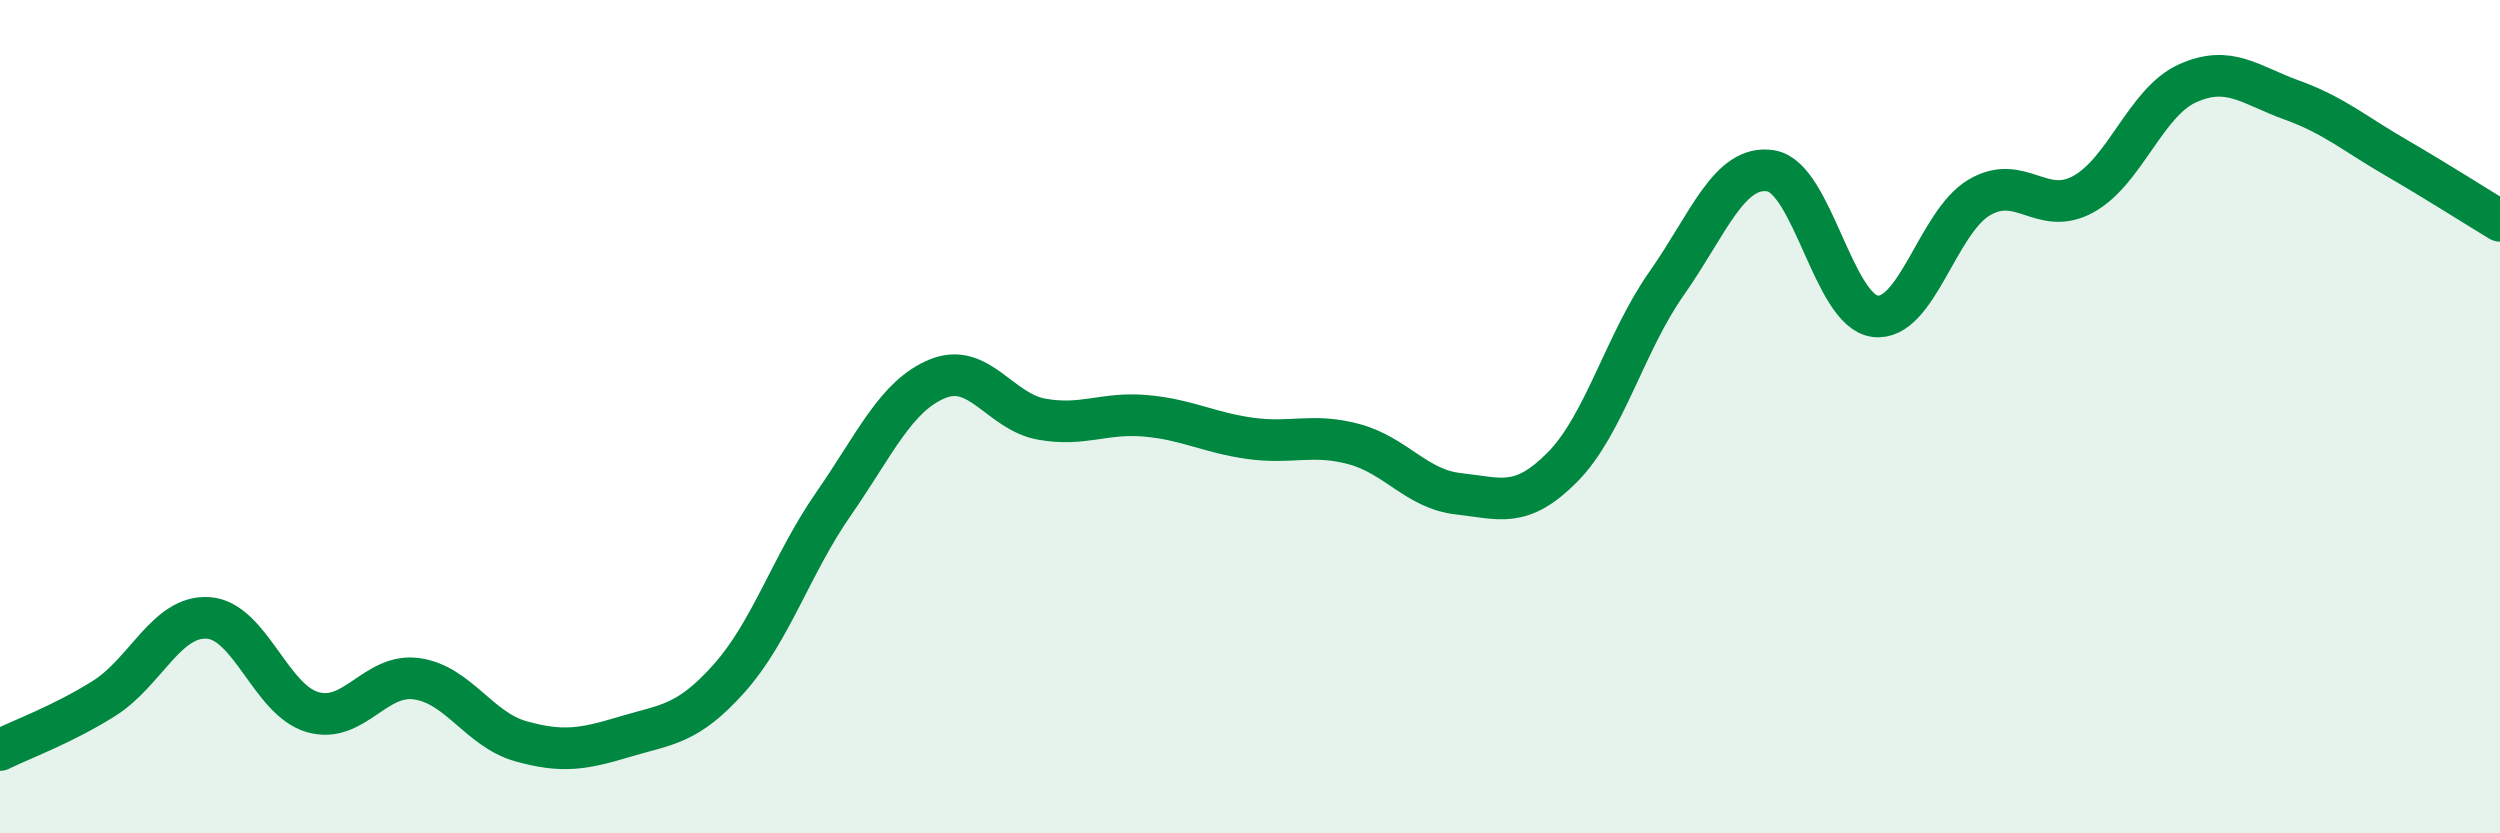
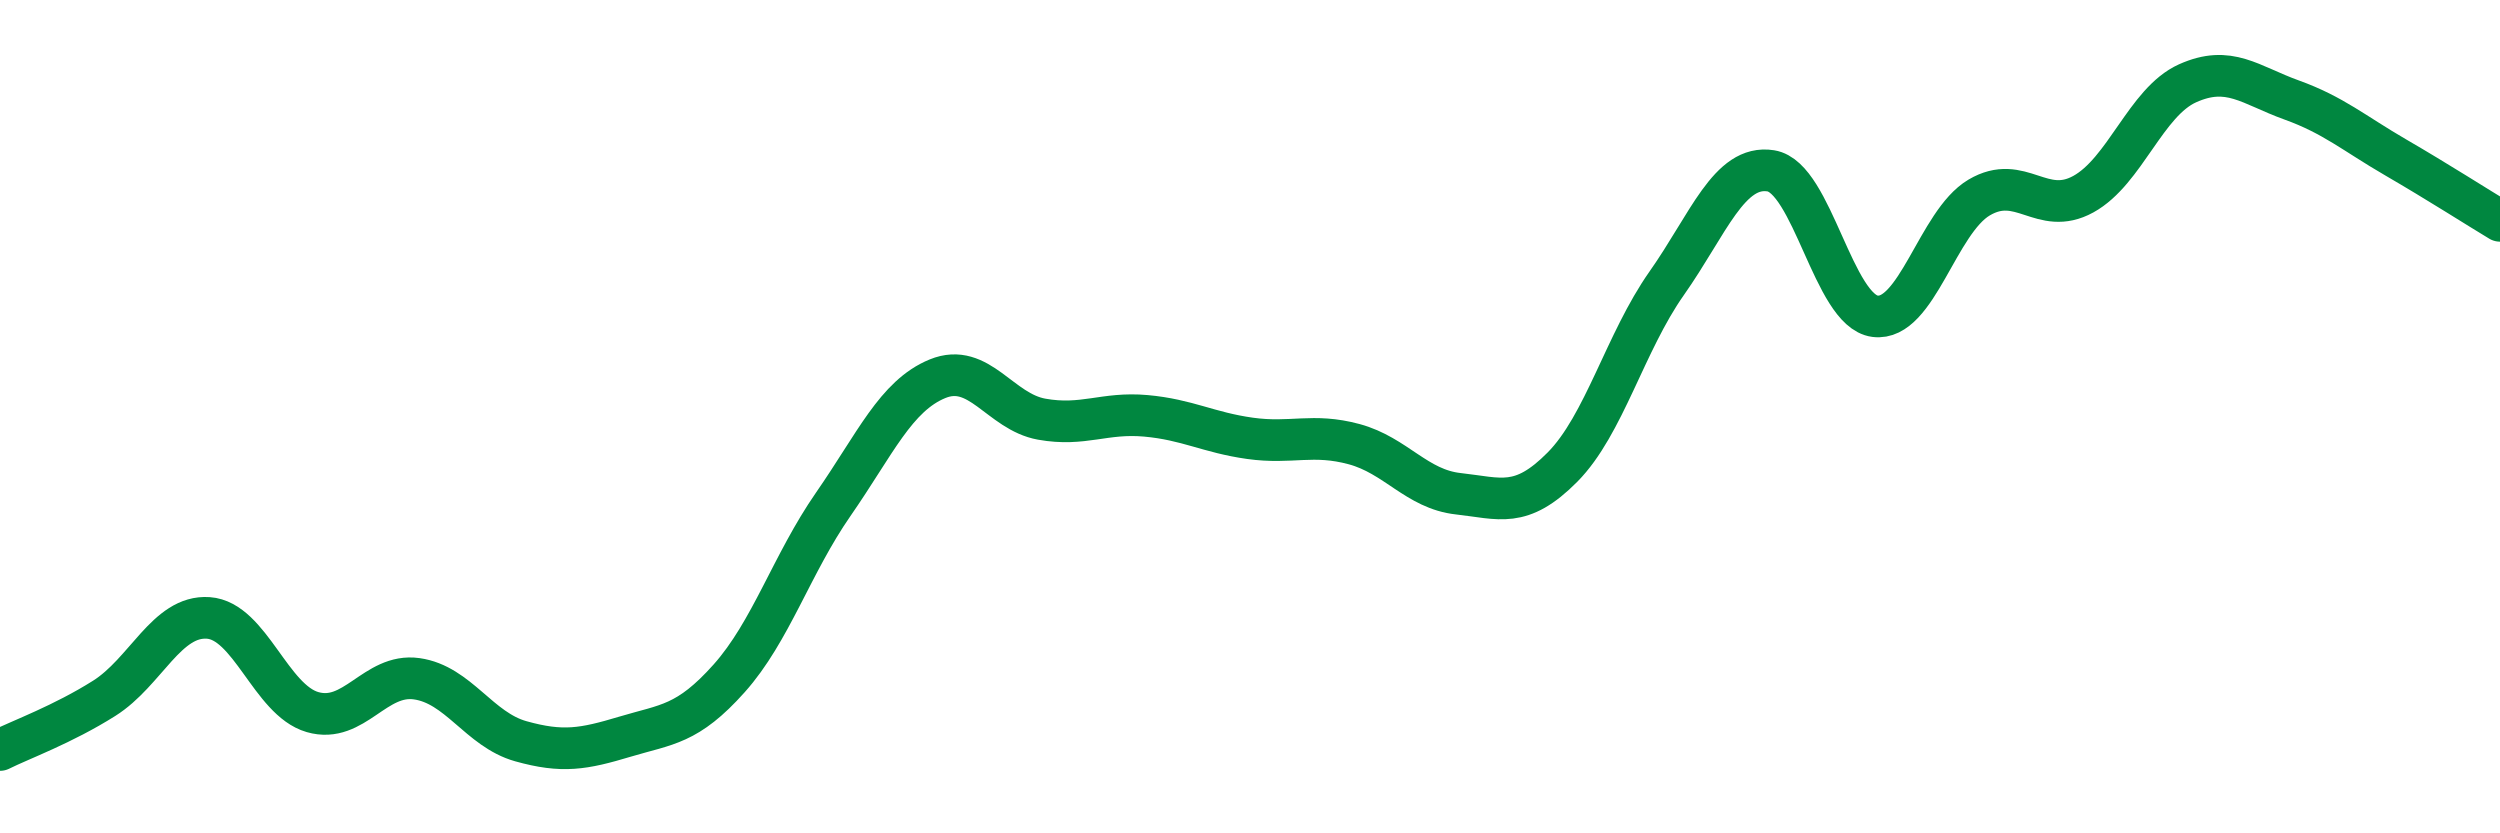
<svg xmlns="http://www.w3.org/2000/svg" width="60" height="20" viewBox="0 0 60 20">
-   <path d="M 0,18 C 0.5,17.75 1.5,17.39 2.5,16.76 C 3.5,16.13 4,14.76 5,14.83 C 6,14.9 6.5,16.8 7.5,17.09 C 8.5,17.38 9,16.15 10,16.29 C 11,16.43 11.5,17.51 12.5,17.79 C 13.5,18.07 14,17.98 15,17.68 C 16,17.38 16.5,17.4 17.5,16.28 C 18.5,15.16 19,13.54 20,12.1 C 21,10.66 21.5,9.5 22.5,9.09 C 23.5,8.68 24,9.88 25,10.06 C 26,10.24 26.5,9.89 27.5,9.98 C 28.5,10.07 29,10.38 30,10.52 C 31,10.66 31.5,10.39 32.5,10.66 C 33.5,10.93 34,11.74 35,11.85 C 36,11.96 36.5,12.22 37.5,11.21 C 38.5,10.2 39,8.22 40,6.8 C 41,5.38 41.5,3.94 42.5,4.1 C 43.5,4.26 44,7.46 45,7.59 C 46,7.72 46.5,5.33 47.5,4.74 C 48.5,4.15 49,5.21 50,4.66 C 51,4.11 51.5,2.45 52.5,2 C 53.5,1.55 54,2.04 55,2.4 C 56,2.76 56.5,3.2 57.5,3.78 C 58.5,4.36 59.5,5 60,5.3L60 20L0 20Z" fill="#008740" opacity="0.1" stroke-linecap="round" stroke-linejoin="round" />
  <path d="M 0,18 C 0.5,17.75 1.5,17.39 2.5,16.76 C 3.5,16.13 4,14.76 5,14.83 C 6,14.9 6.5,16.8 7.5,17.09 C 8.5,17.38 9,16.15 10,16.29 C 11,16.43 11.5,17.51 12.5,17.79 C 13.5,18.07 14,17.98 15,17.68 C 16,17.38 16.5,17.4 17.5,16.28 C 18.5,15.16 19,13.54 20,12.1 C 21,10.66 21.5,9.5 22.5,9.09 C 23.5,8.68 24,9.88 25,10.06 C 26,10.24 26.5,9.89 27.5,9.98 C 28.5,10.07 29,10.38 30,10.52 C 31,10.66 31.5,10.39 32.5,10.66 C 33.5,10.93 34,11.74 35,11.85 C 36,11.96 36.5,12.22 37.5,11.21 C 38.5,10.2 39,8.22 40,6.8 C 41,5.38 41.5,3.94 42.5,4.1 C 43.5,4.26 44,7.46 45,7.59 C 46,7.72 46.5,5.33 47.5,4.74 C 48.5,4.15 49,5.21 50,4.66 C 51,4.11 51.5,2.45 52.5,2 C 53.5,1.55 54,2.04 55,2.4 C 56,2.76 56.5,3.2 57.5,3.78 C 58.5,4.36 59.5,5 60,5.3" stroke="#008740" stroke-width="1" fill="none" stroke-linecap="round" stroke-linejoin="round" />
</svg>